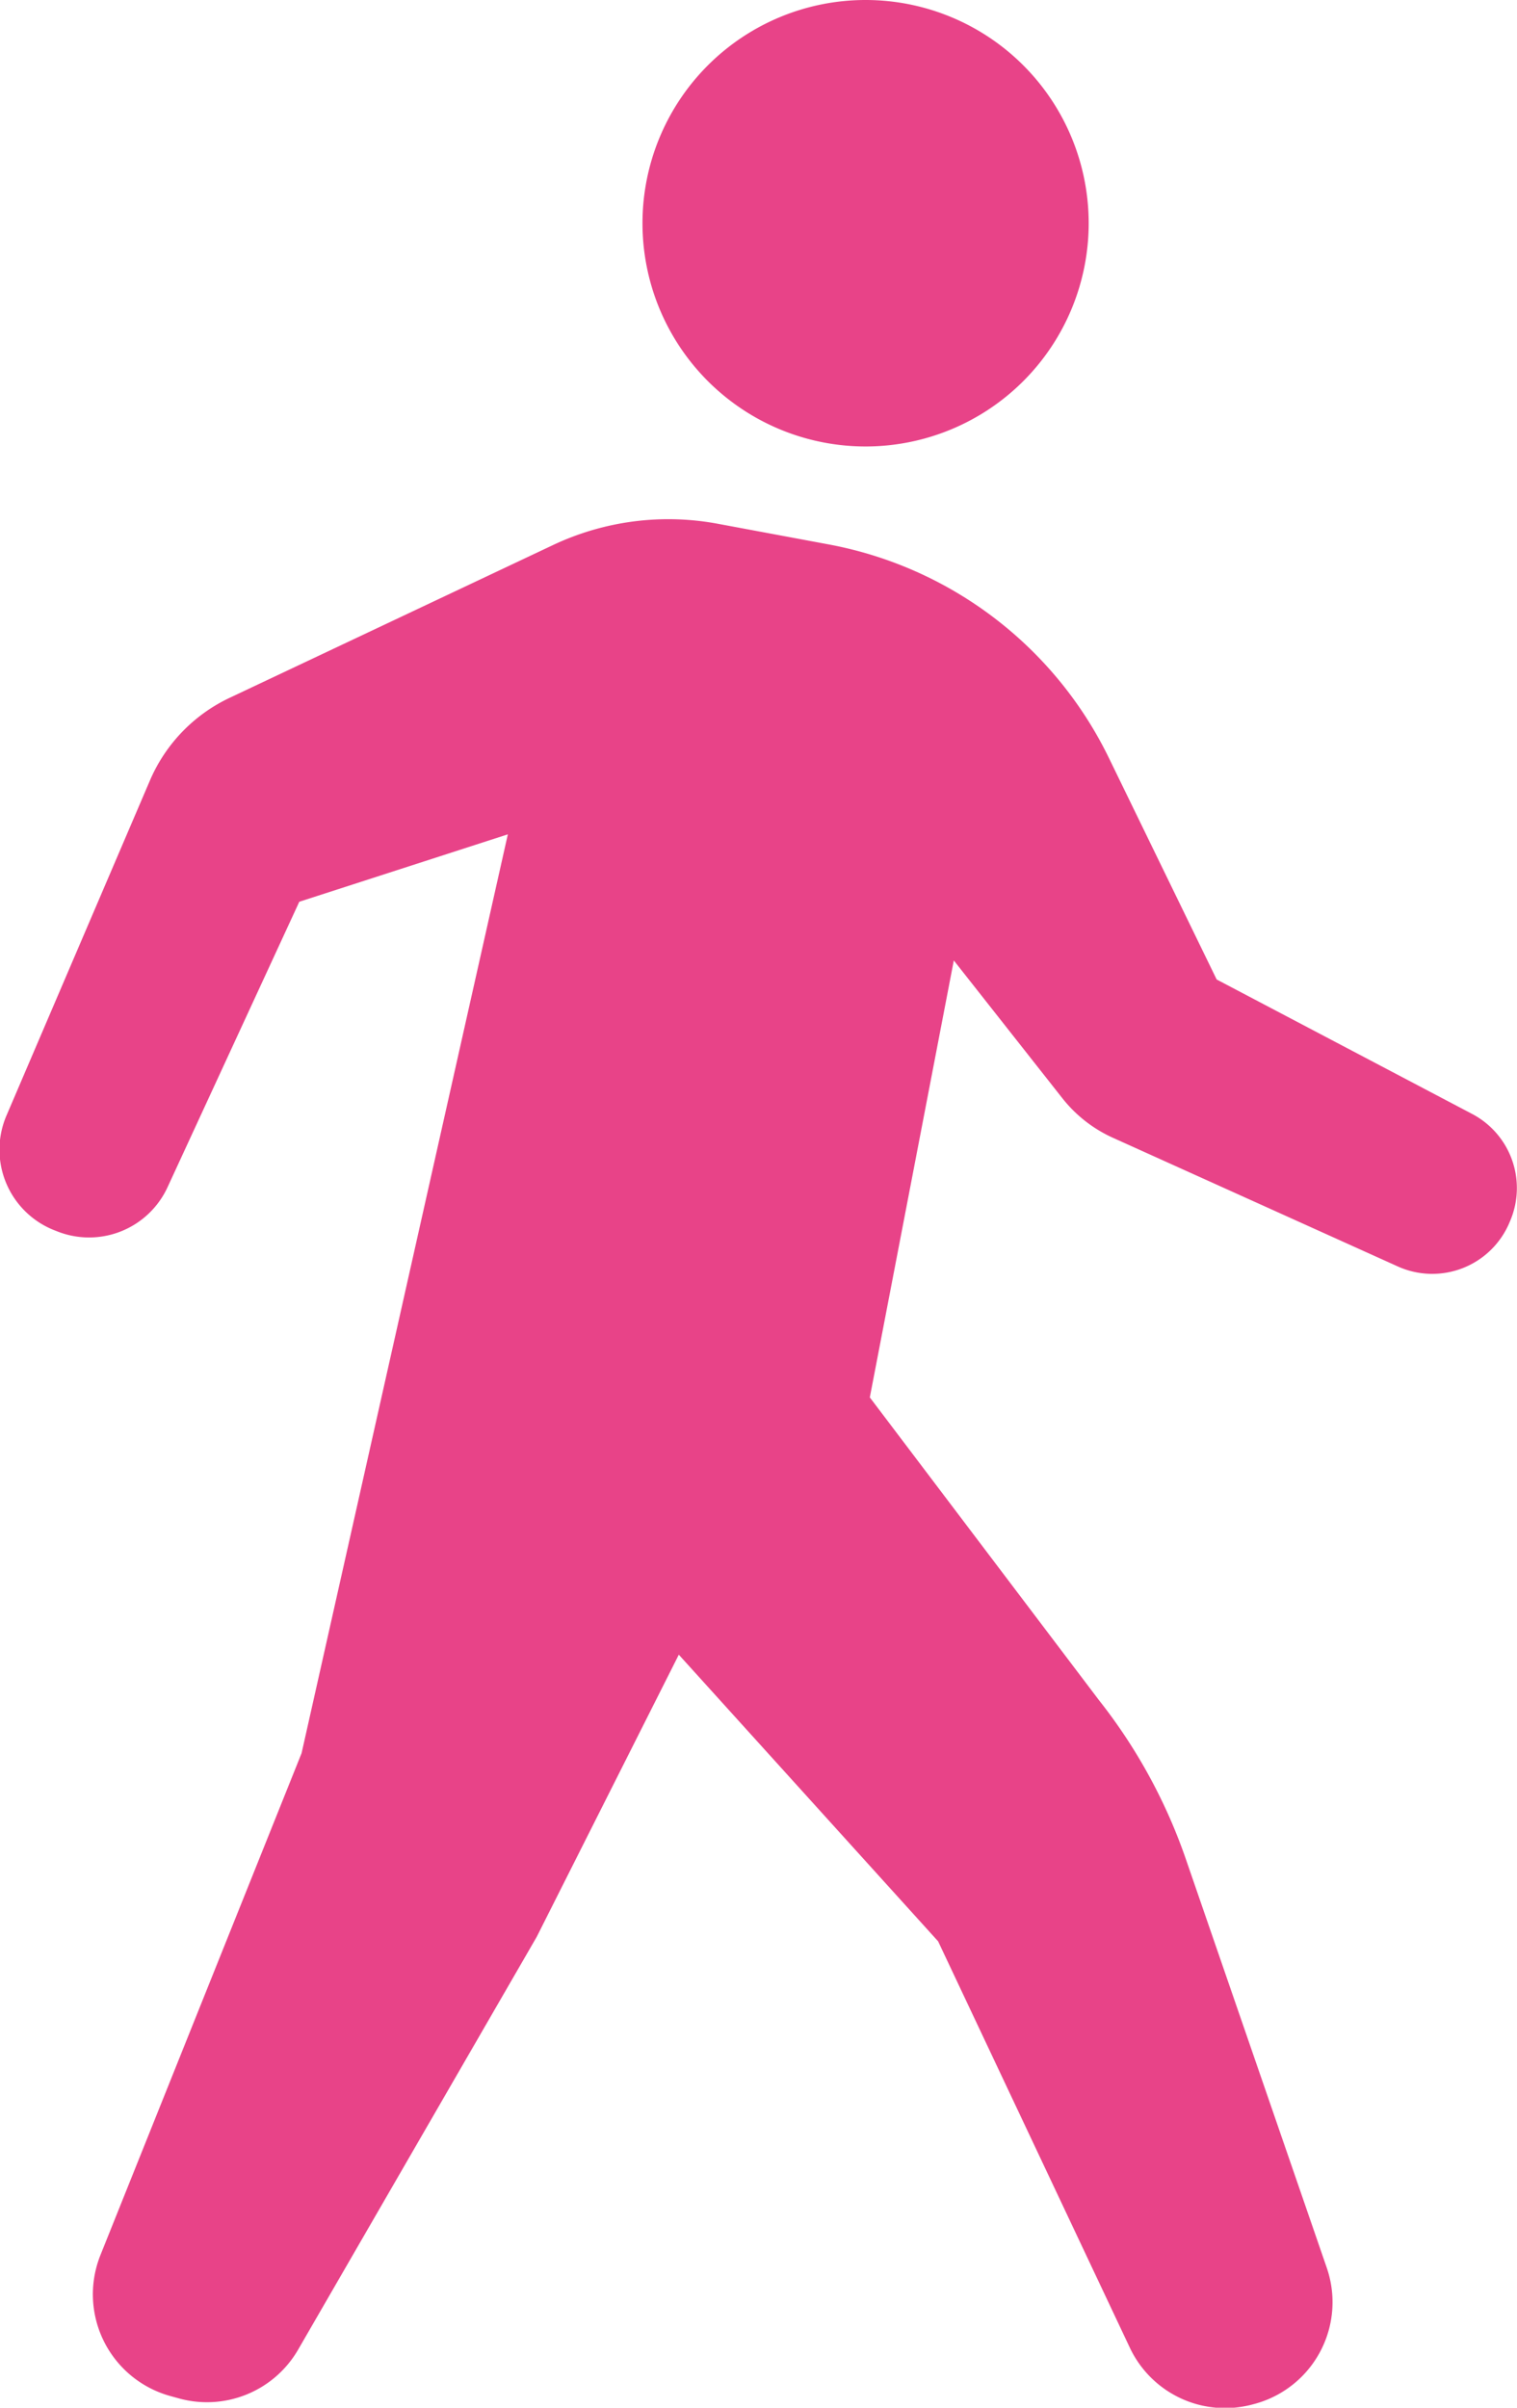
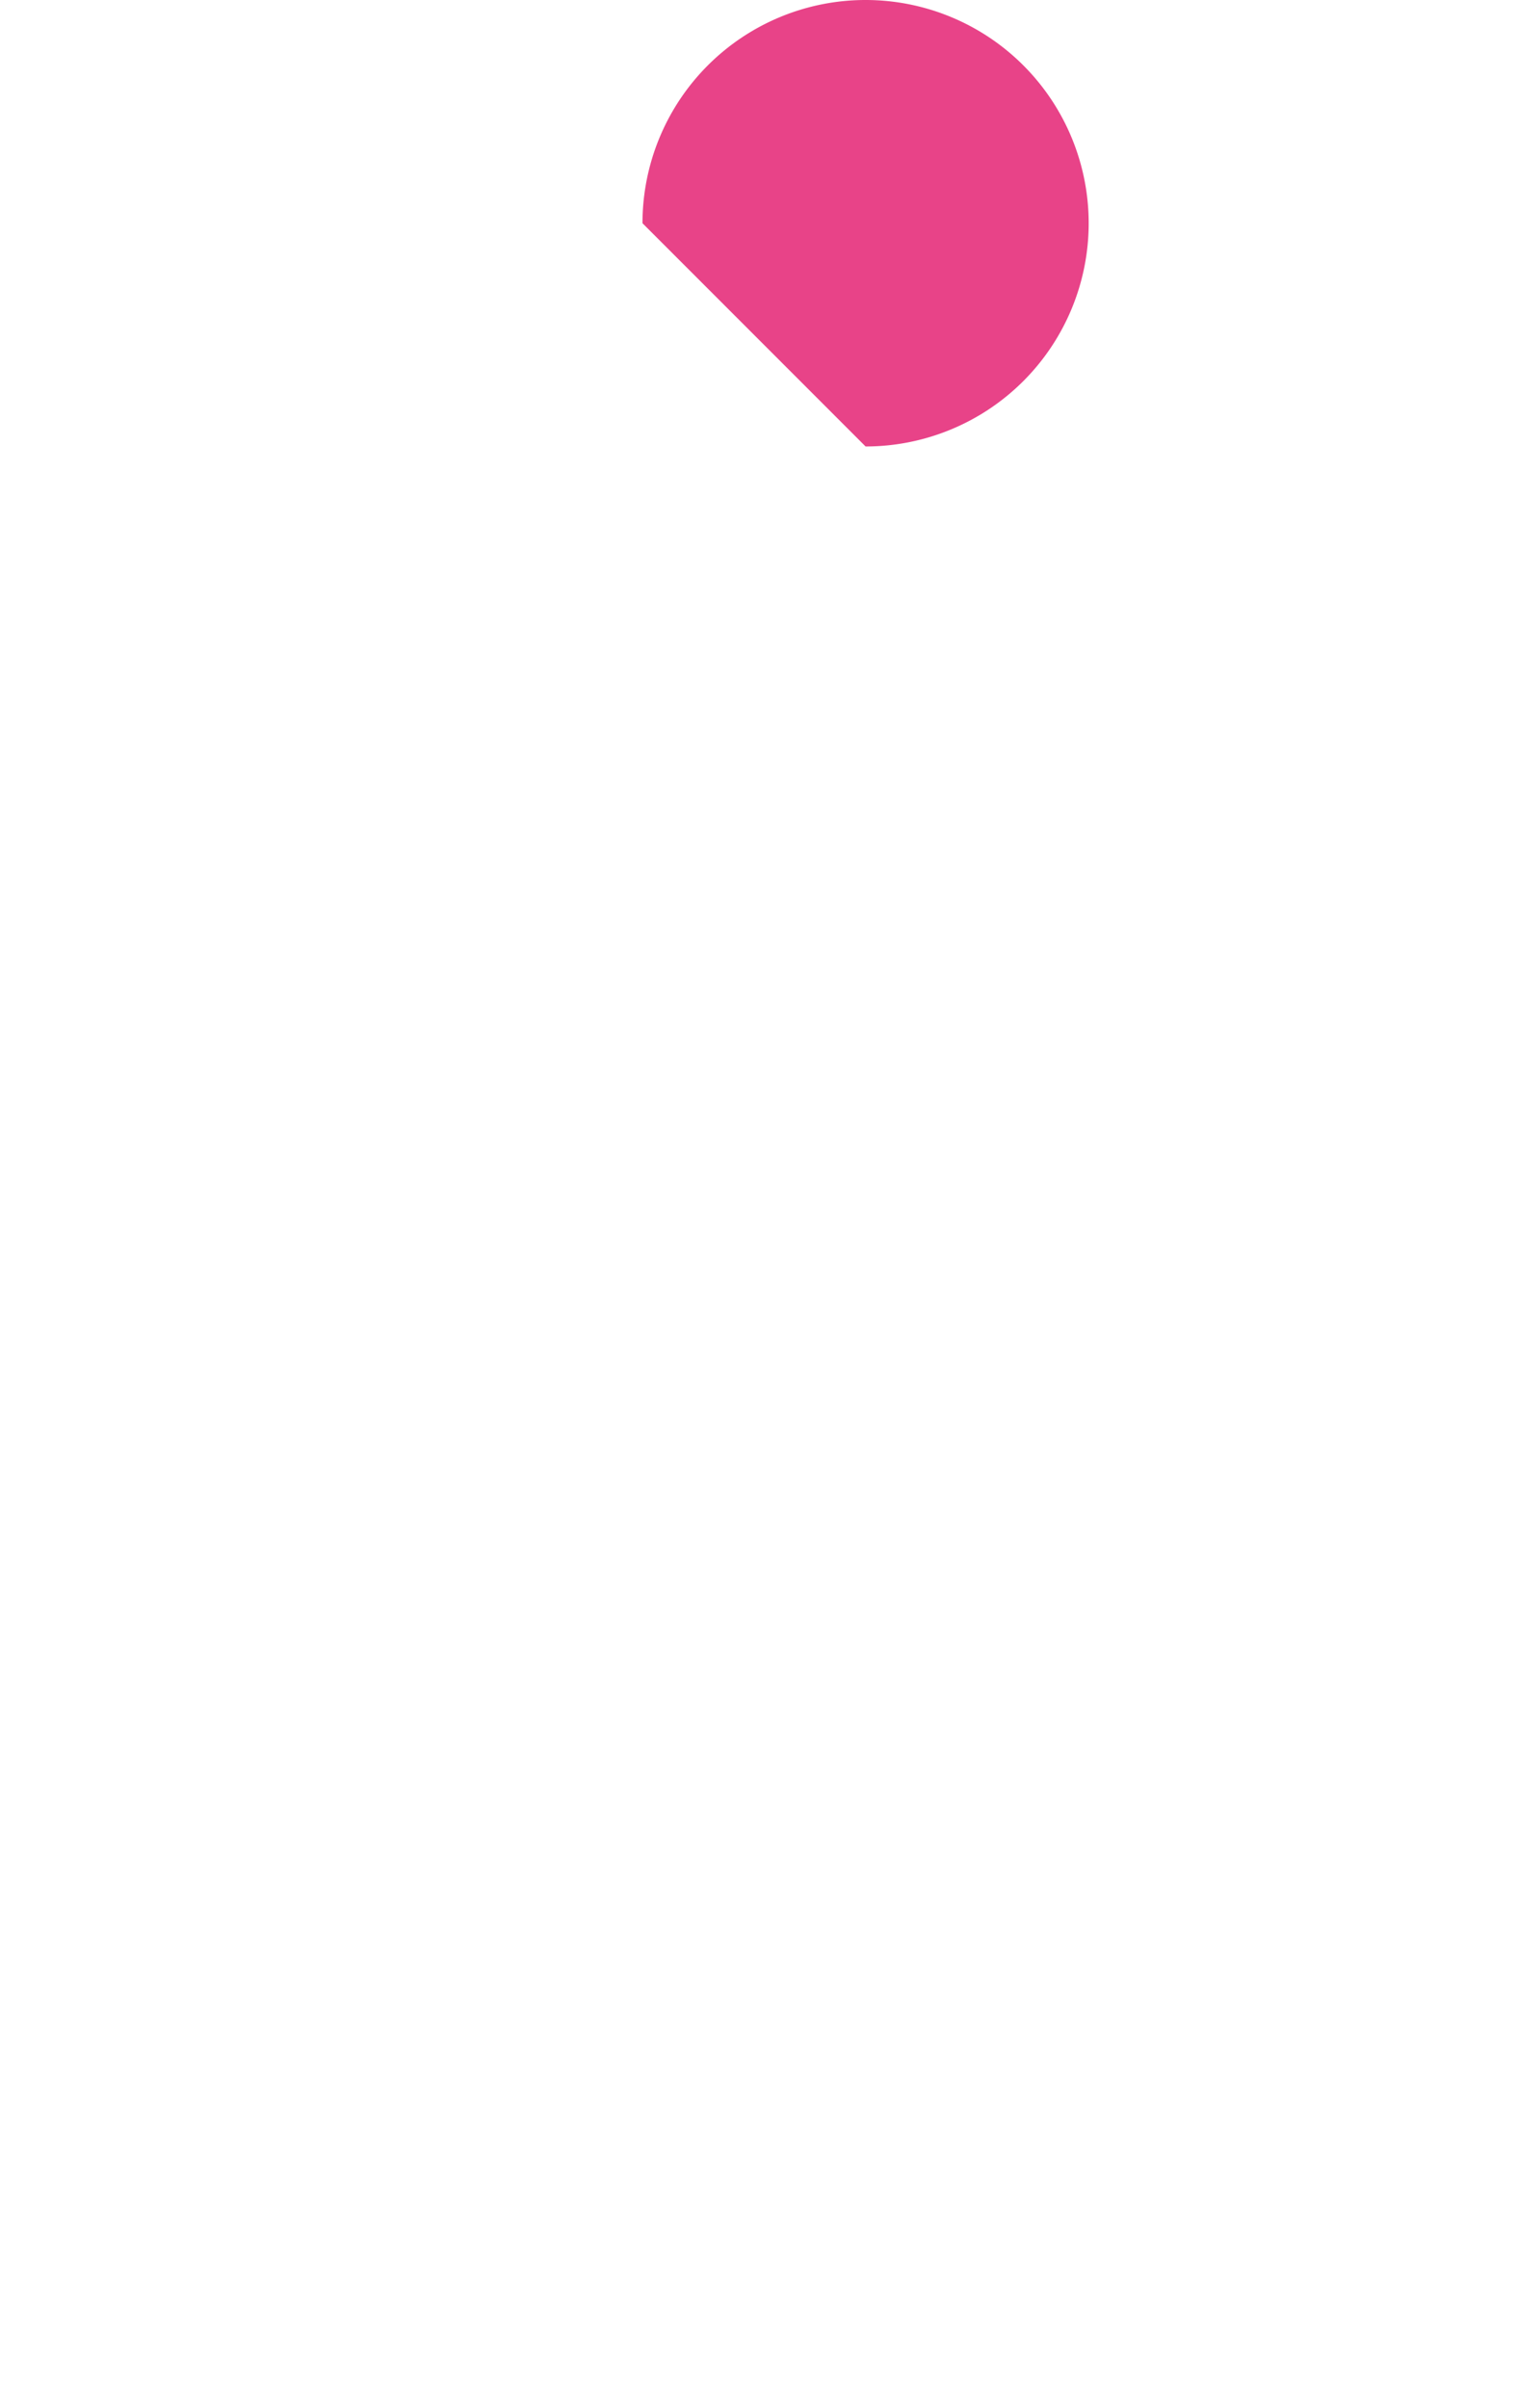
<svg xmlns="http://www.w3.org/2000/svg" width="13.239" height="21" viewBox="0 0 13.239 21">
  <g id="歩くアイコン" transform="translate(-94.615)">
-     <path id="パス_186" data-name="パス 186" d="M233.262,3.894a1.947,1.947,0,1,0-1.947-1.947A1.947,1.947,0,0,0,233.262,3.894Z" transform="translate(-131.093)" fill="#e84388" />
-     <path id="パス_187" data-name="パス 187" d="M107.463,115.5l-2.23-1.173-.94-1.931a3.415,3.415,0,0,0-2.448-1.864l-.967-.18a2.358,2.358,0,0,0-1.437.186l-2.817,1.33a1.413,1.413,0,0,0-.7.722l-1.253,2.925a.755.755,0,0,0,.408.995l.028.011a.754.754,0,0,0,.97-.382l1.15-2.49,1.82-.588-1.8,8.014-1.756,4.379a.92.92,0,0,0,.607,1.227l.076.021a.919.919,0,0,0,1.043-.425l2.082-3.6,1.24-2.461,2.263,2.5,1.672,3.542a.919.919,0,0,0,1.062.5l.019-.005a.919.919,0,0,0,.639-1.189l-1.23-3.565a4.713,4.713,0,0,0-.758-1.386l-2-2.641.733-3.811.946,1.2a1.181,1.181,0,0,0,.441.346l2.488,1.123a.731.731,0,0,0,.975-.385l.008-.019A.73.73,0,0,0,107.463,115.5Z" transform="translate(0 -105.784)" fill="#e84388" />
+     <path id="パス_186" data-name="パス 186" d="M233.262,3.894a1.947,1.947,0,1,0-1.947-1.947Z" transform="translate(-131.093)" fill="#e84388" />
  </g>
</svg>